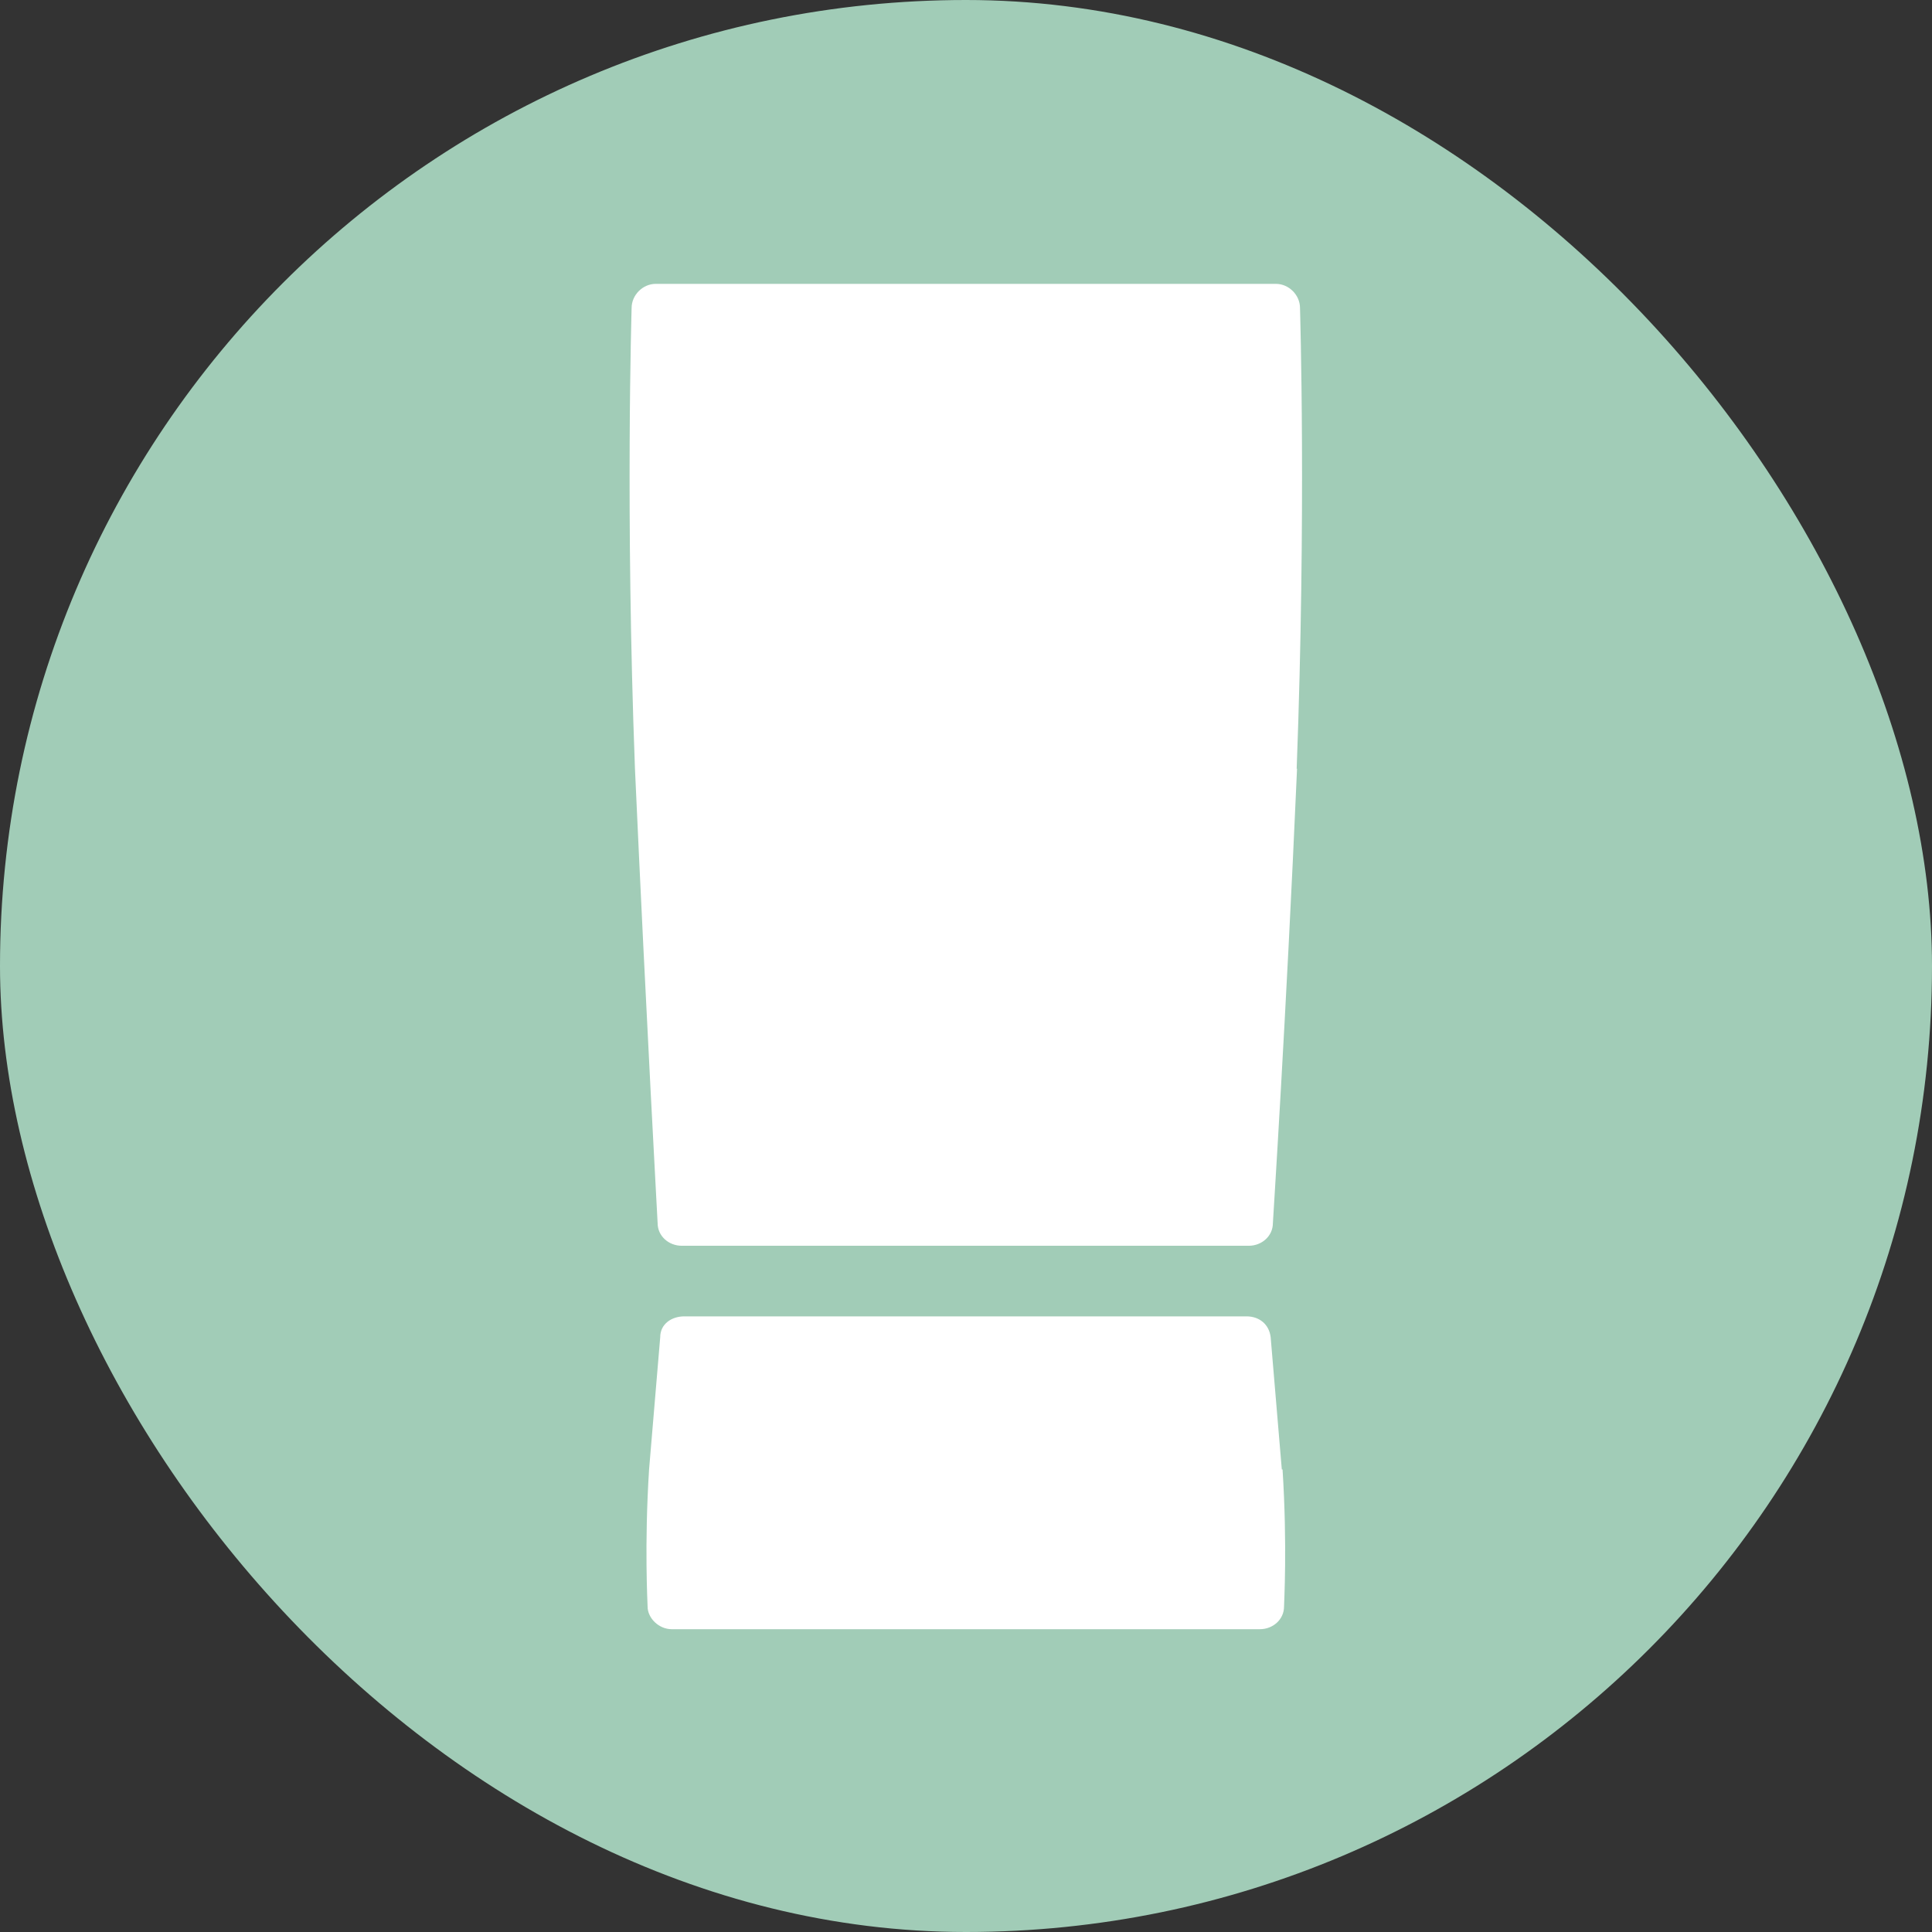
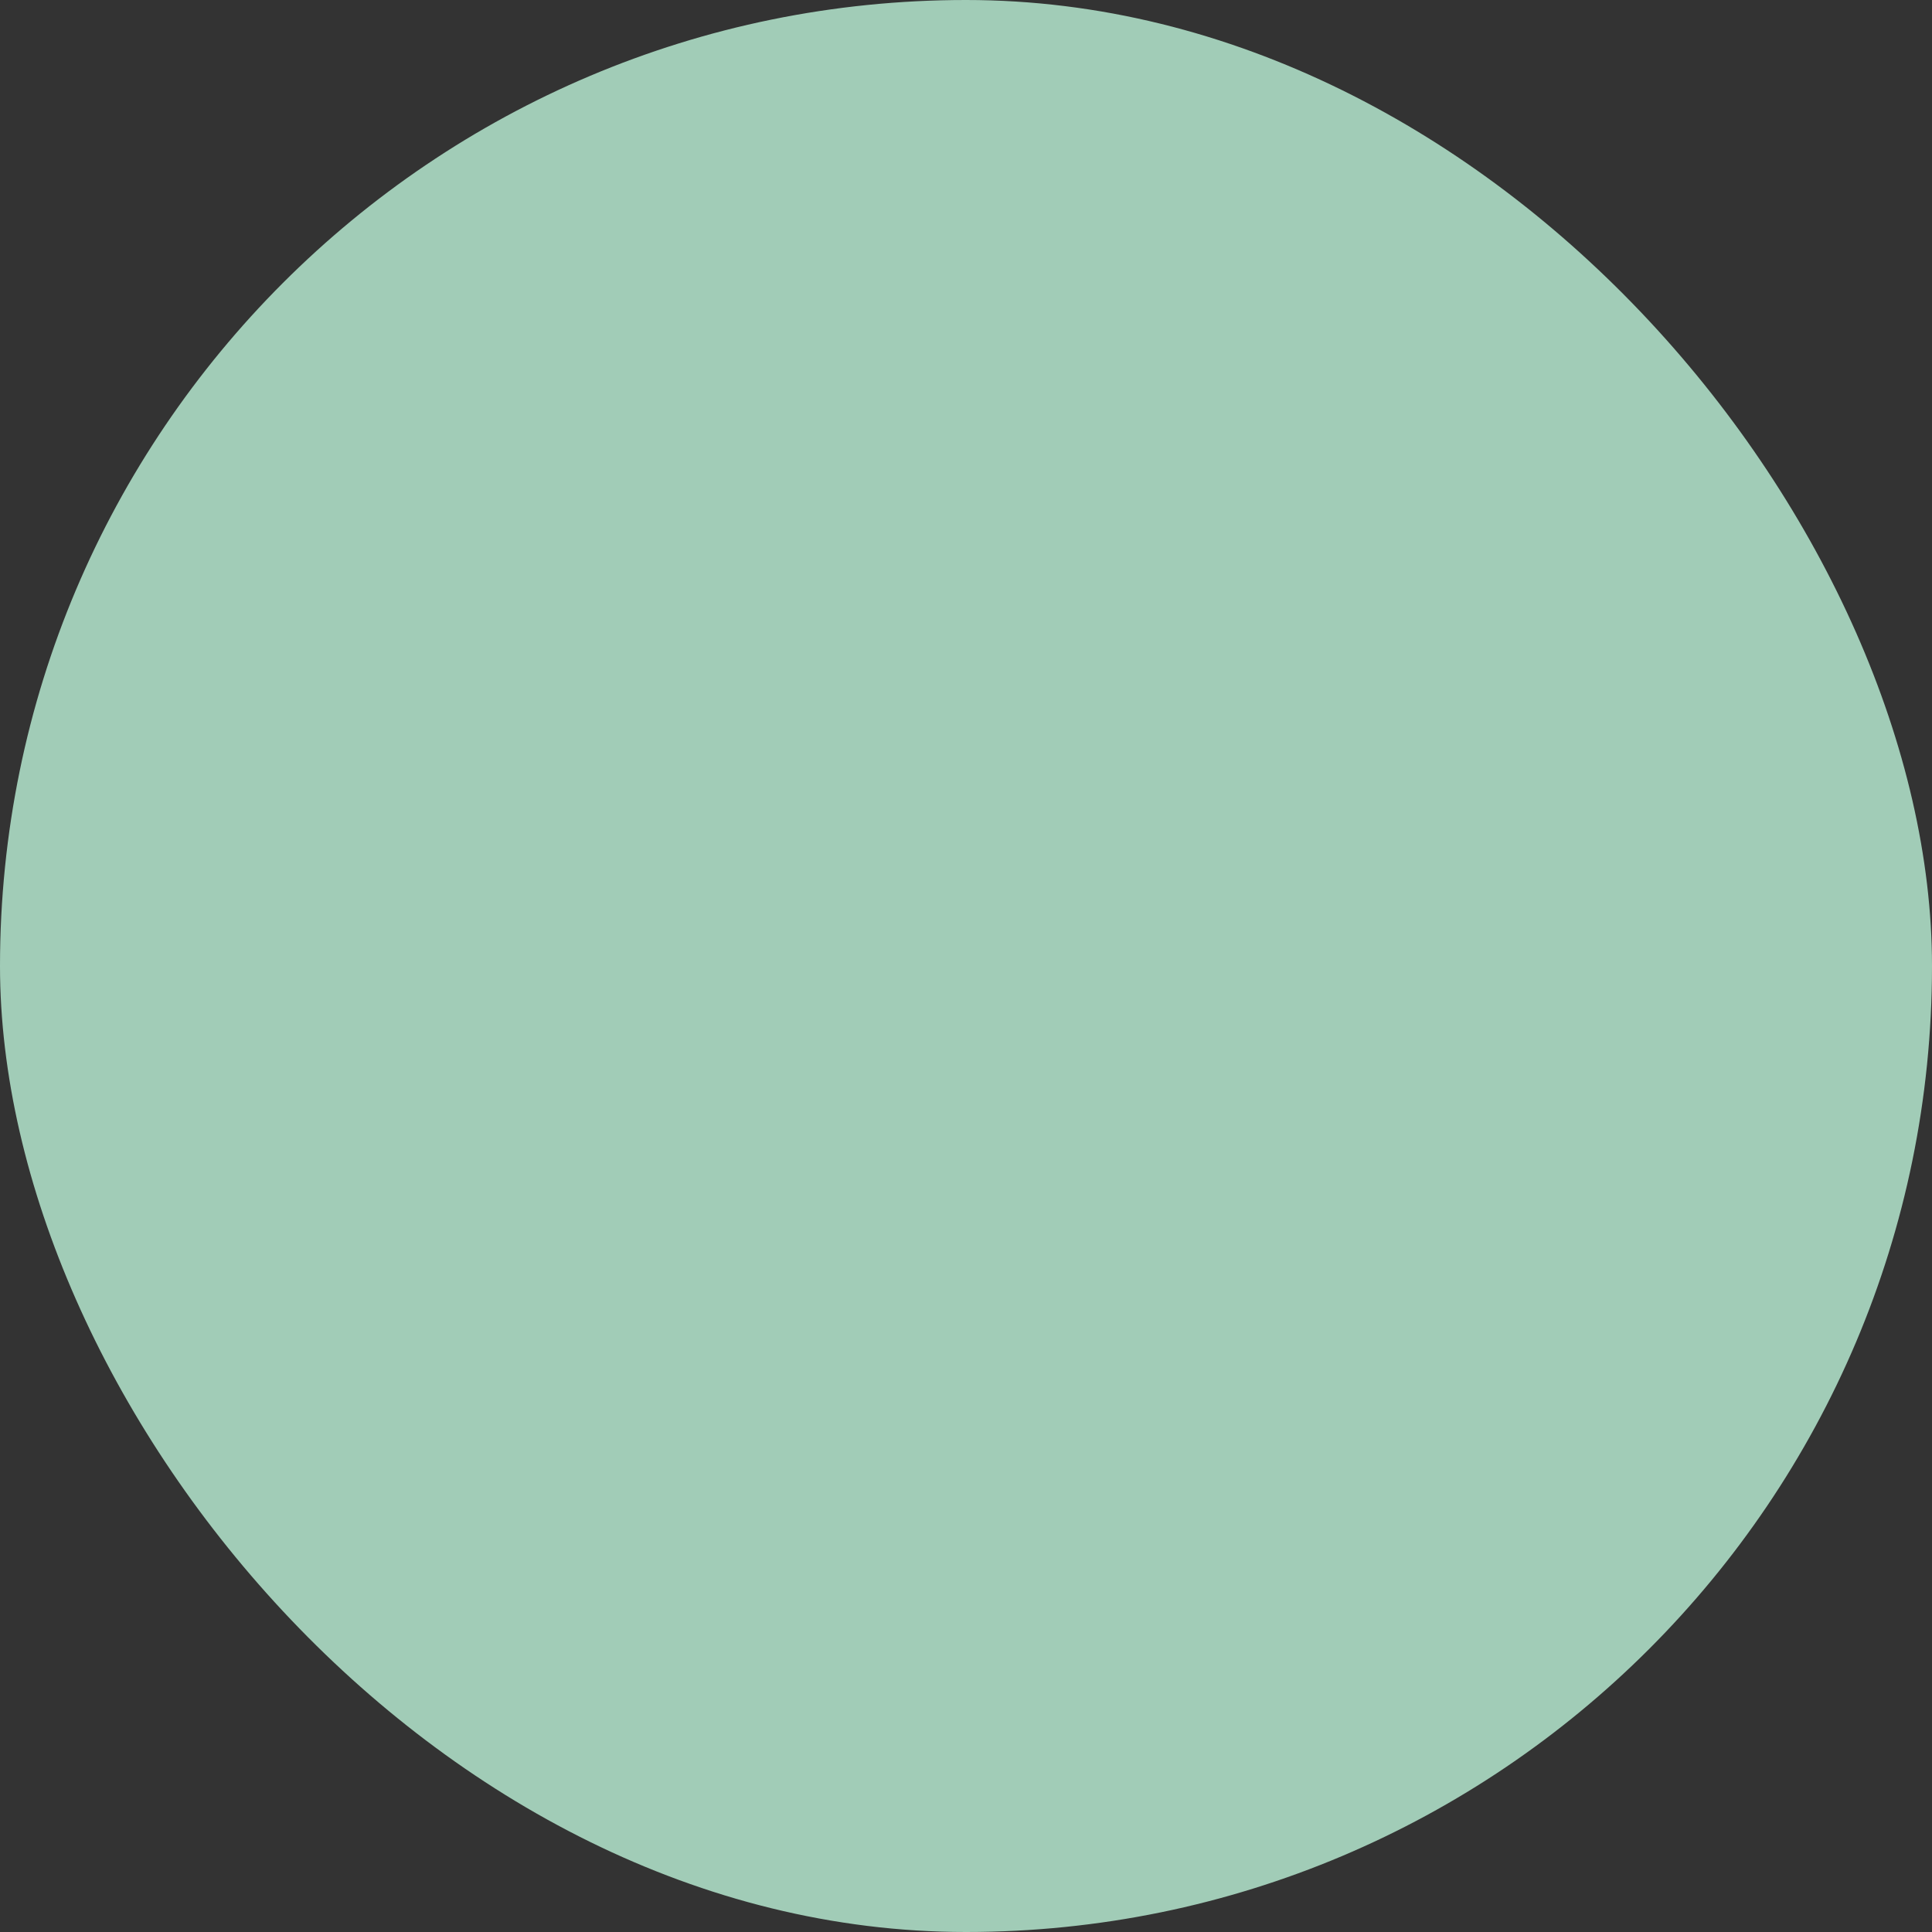
<svg xmlns="http://www.w3.org/2000/svg" viewBox="0 0 52 52">
  <rect x="0" y="0" width="52" height="52" fill="#333333" stroke="none" />
  <rect x="0" y="0" width="52" height="52" rx="26" ry="26" style="fill: #a1ccb7;" />
-   <path d="M34.91,20.69c-.3,6.85-.65,12.18-.65,12.23,0,.35-.3.61-.65.61h-15.26c-.35,0-.65-.26-.65-.61,0-.04-.3-5.38-.61-12.23-.26-6.89-.09-12.36-.09-12.4,0-.35.3-.65.65-.65h16.69c.35,0,.65.3.65.65,0,.04.17,5.51-.09,12.4ZM34.52,39.55c.13,2.04.04,3.6.04,3.69,0,.35-.3.61-.65.61h-15.83c-.35,0-.65-.3-.65-.61,0-.09-.09-1.65.04-3.69l.3-3.56c0-.35.3-.56.65-.56h15.13c.35,0,.61.22.65.56l.3,3.56Z" style="fill: #fff;" />
</svg>